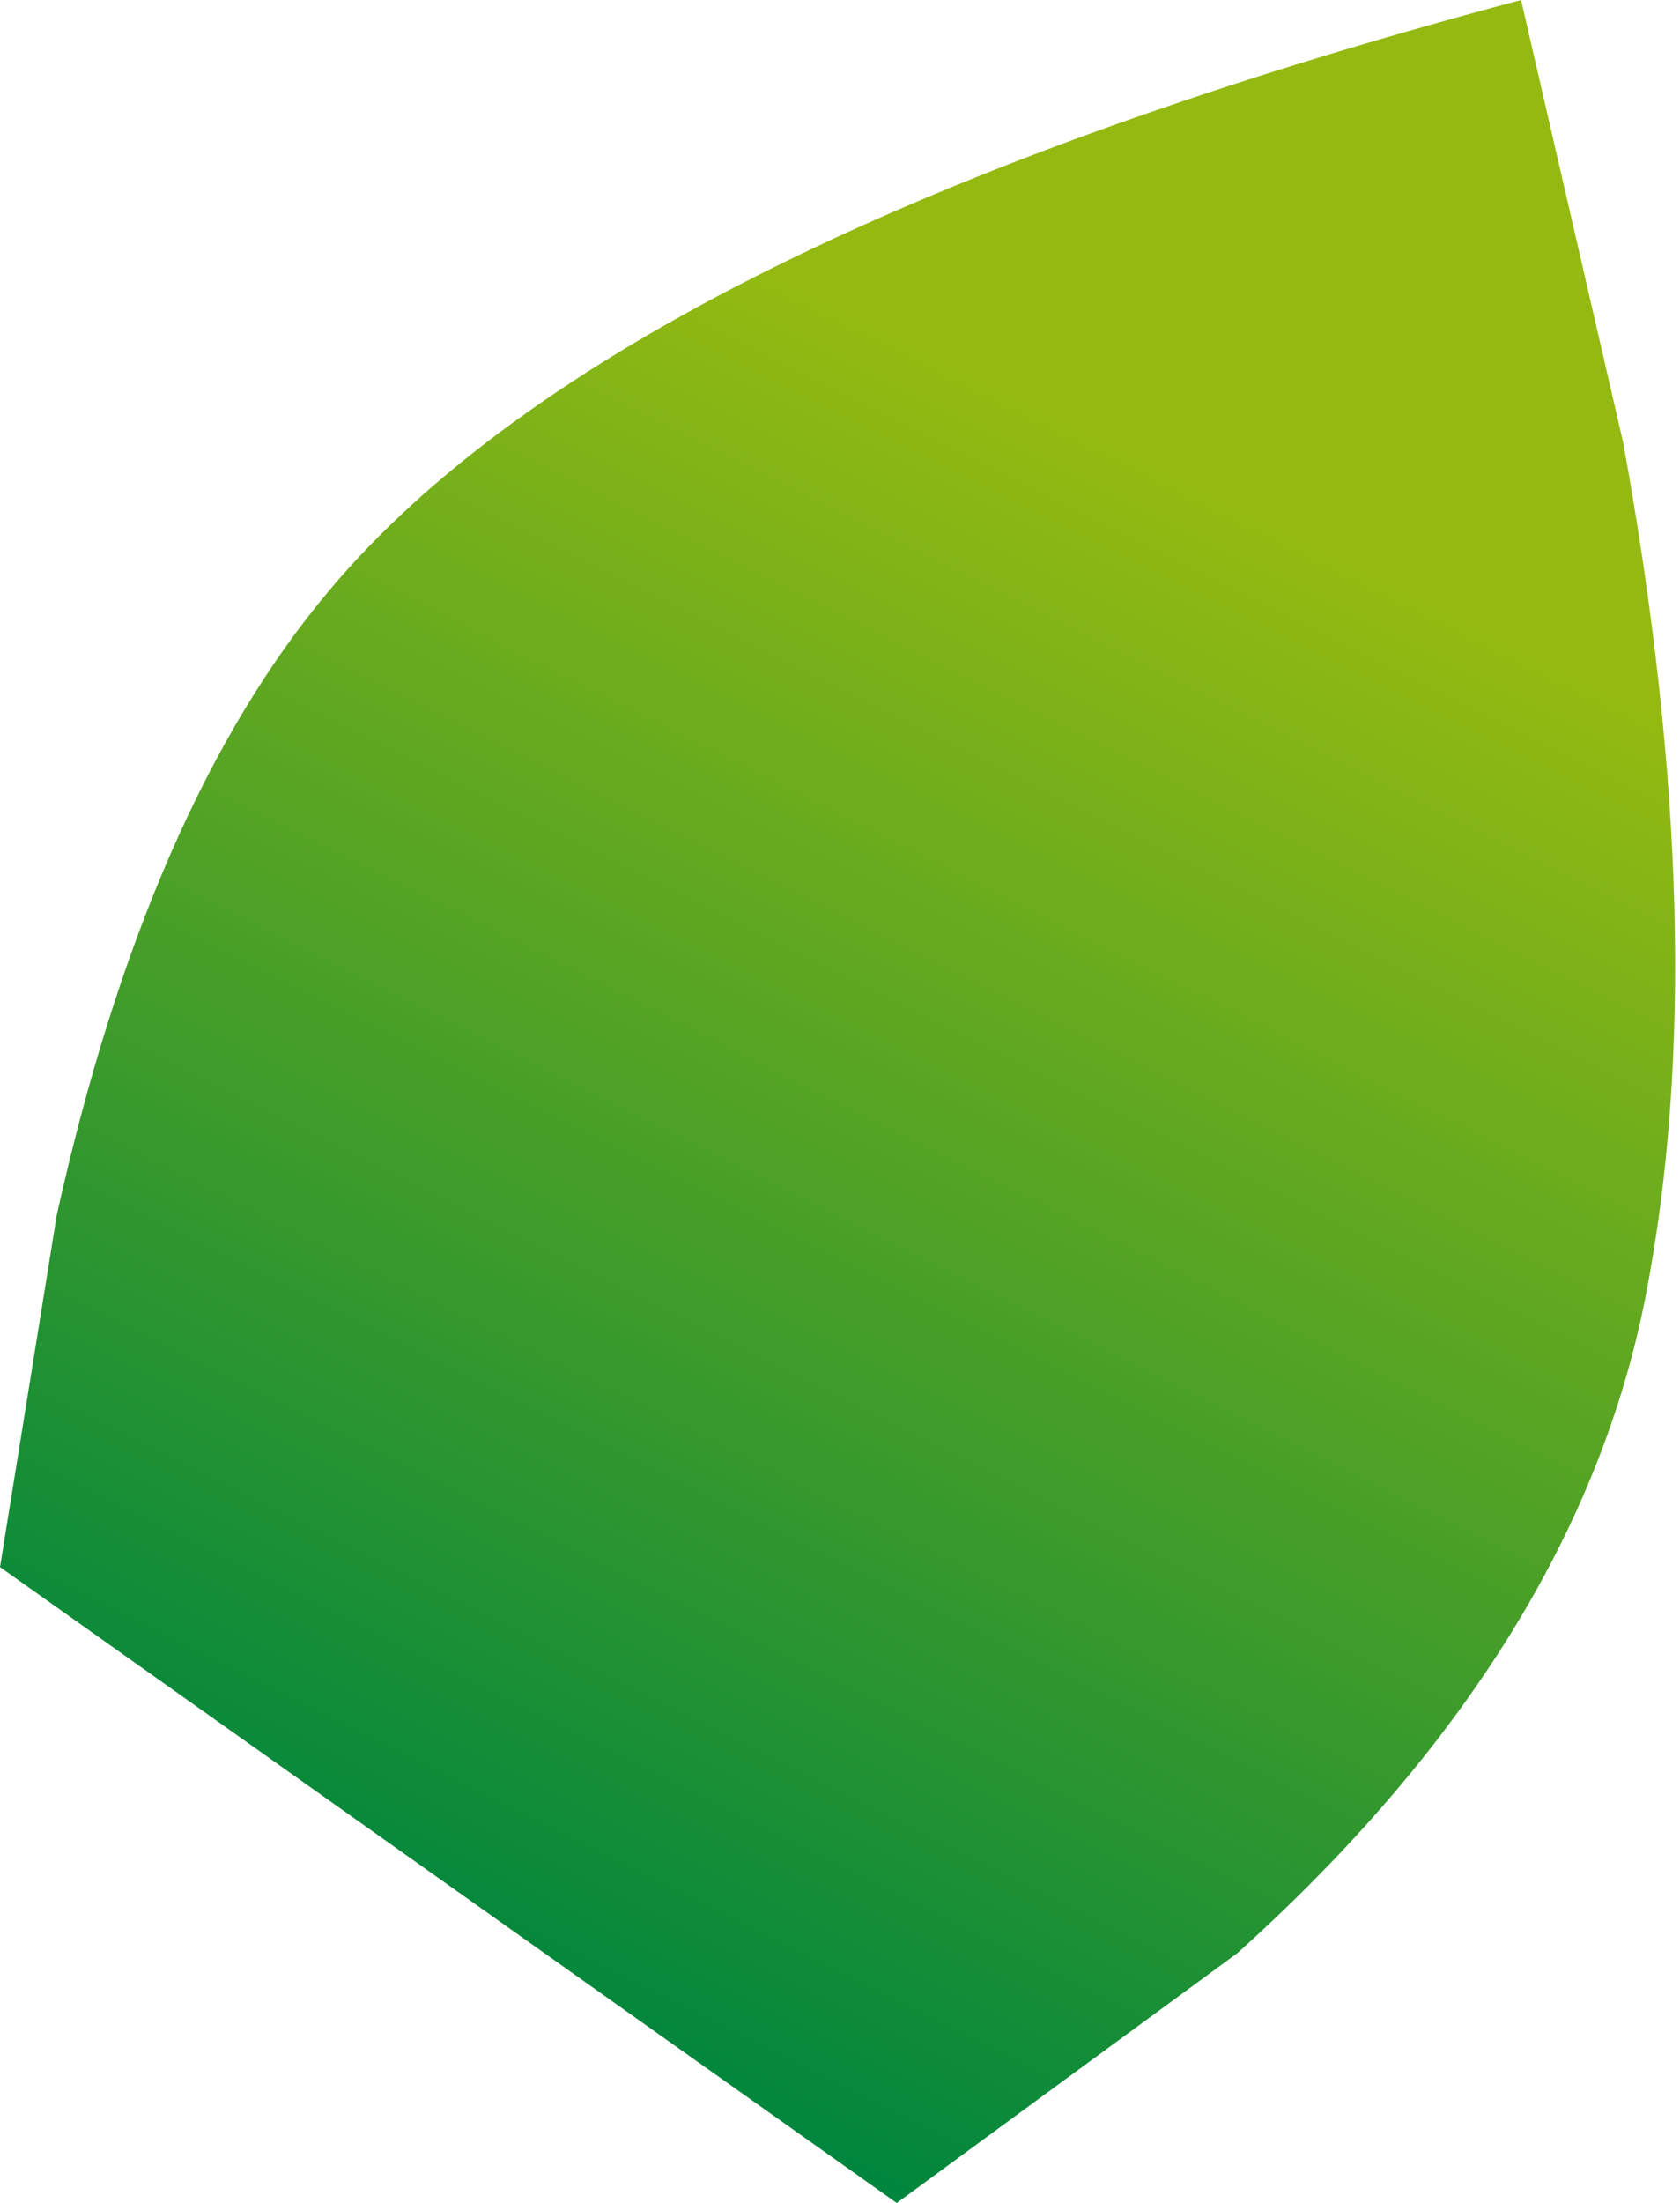
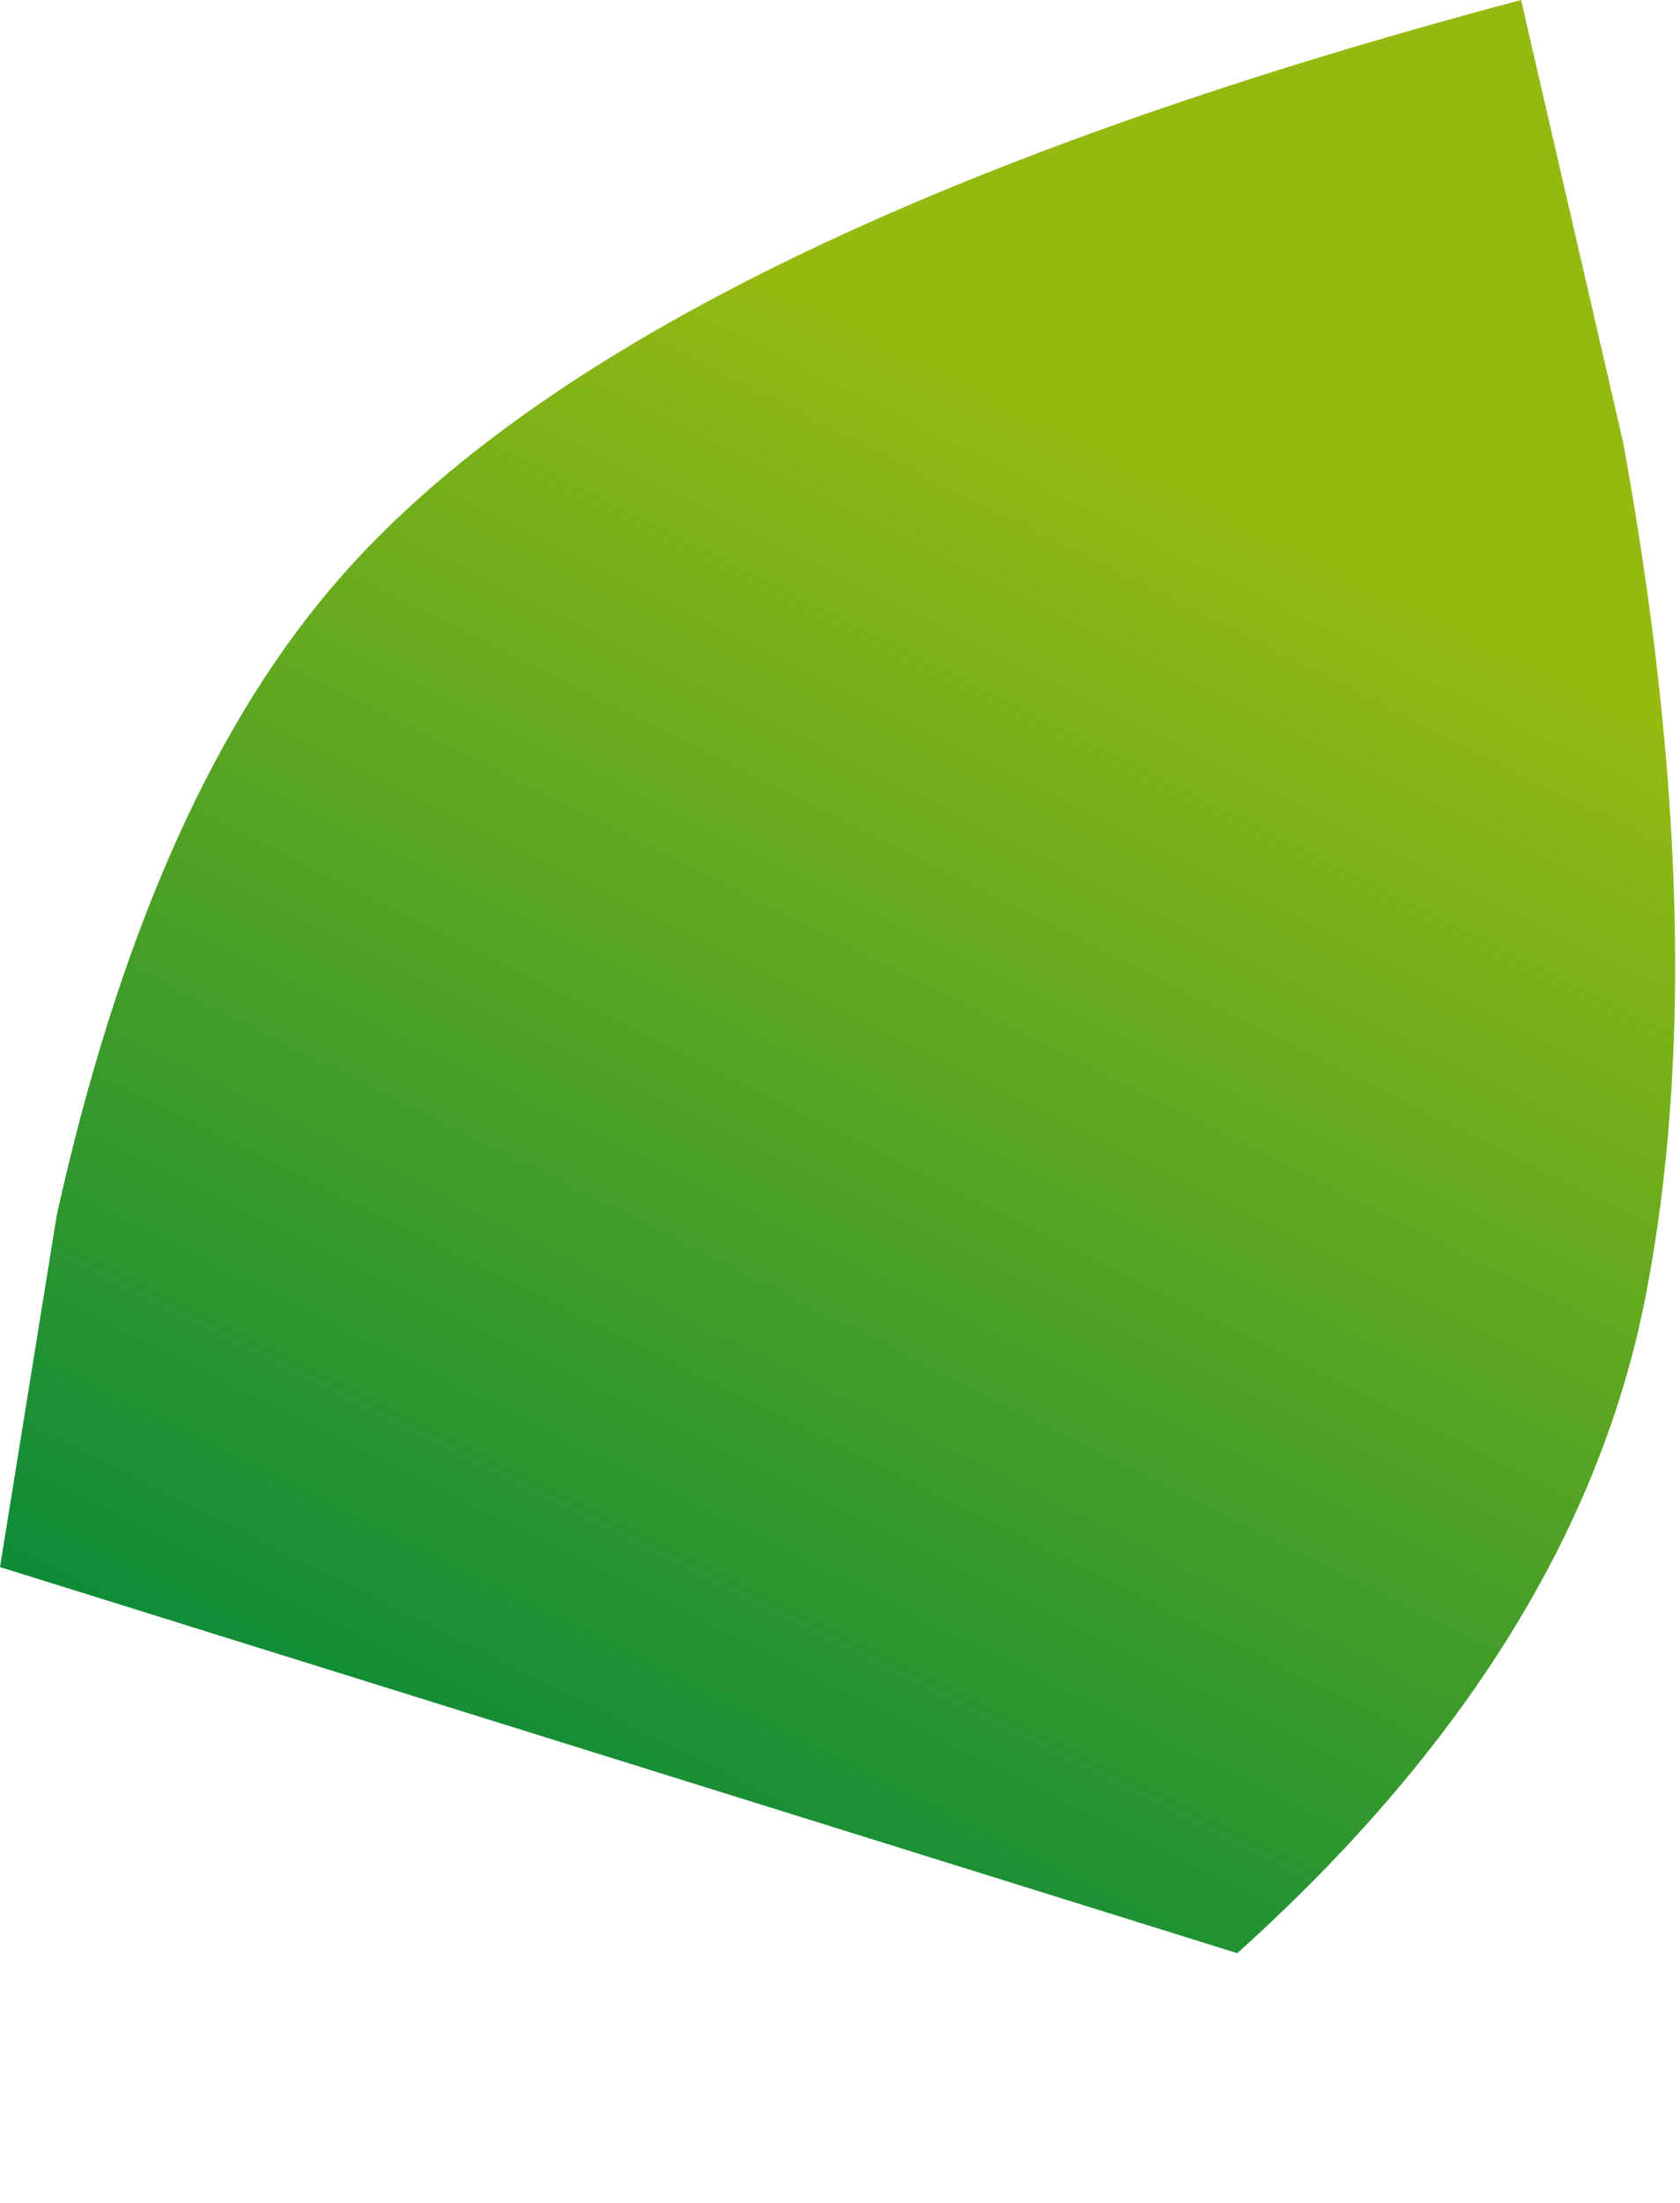
<svg xmlns="http://www.w3.org/2000/svg" height="9.7px" width="7.4px">
  <g transform="matrix(1.0, 0.0, 0.0, 1.0, -412.85, -298.0)">
-     <path d="M412.85 304.9 L413.1 303.35 Q413.5 301.55 414.3 300.6 415.6 299.05 419.55 298.0 L420.0 299.95 Q420.4 302.15 420.1 303.7 419.8 305.25 418.3 306.6 L416.8 307.7 412.85 304.9" fill="url(#gradient0)" fill-rule="evenodd" stroke="none" />
+     <path d="M412.85 304.9 L413.1 303.35 Q413.5 301.55 414.3 300.6 415.6 299.05 419.55 298.0 L420.0 299.95 Q420.4 302.15 420.1 303.7 419.8 305.25 418.3 306.6 " fill="url(#gradient0)" fill-rule="evenodd" stroke="none" />
  </g>
  <defs>
    <linearGradient gradientTransform="matrix(-0.002, 0.004, -0.004, -0.002, 416.55, 303.45)" gradientUnits="userSpaceOnUse" id="gradient0" spreadMethod="pad" x1="-819.2" x2="819.2">
      <stop offset="0.0" stop-color="#94ba11" />
      <stop offset="1.0" stop-color="#00863d" />
    </linearGradient>
  </defs>
</svg>